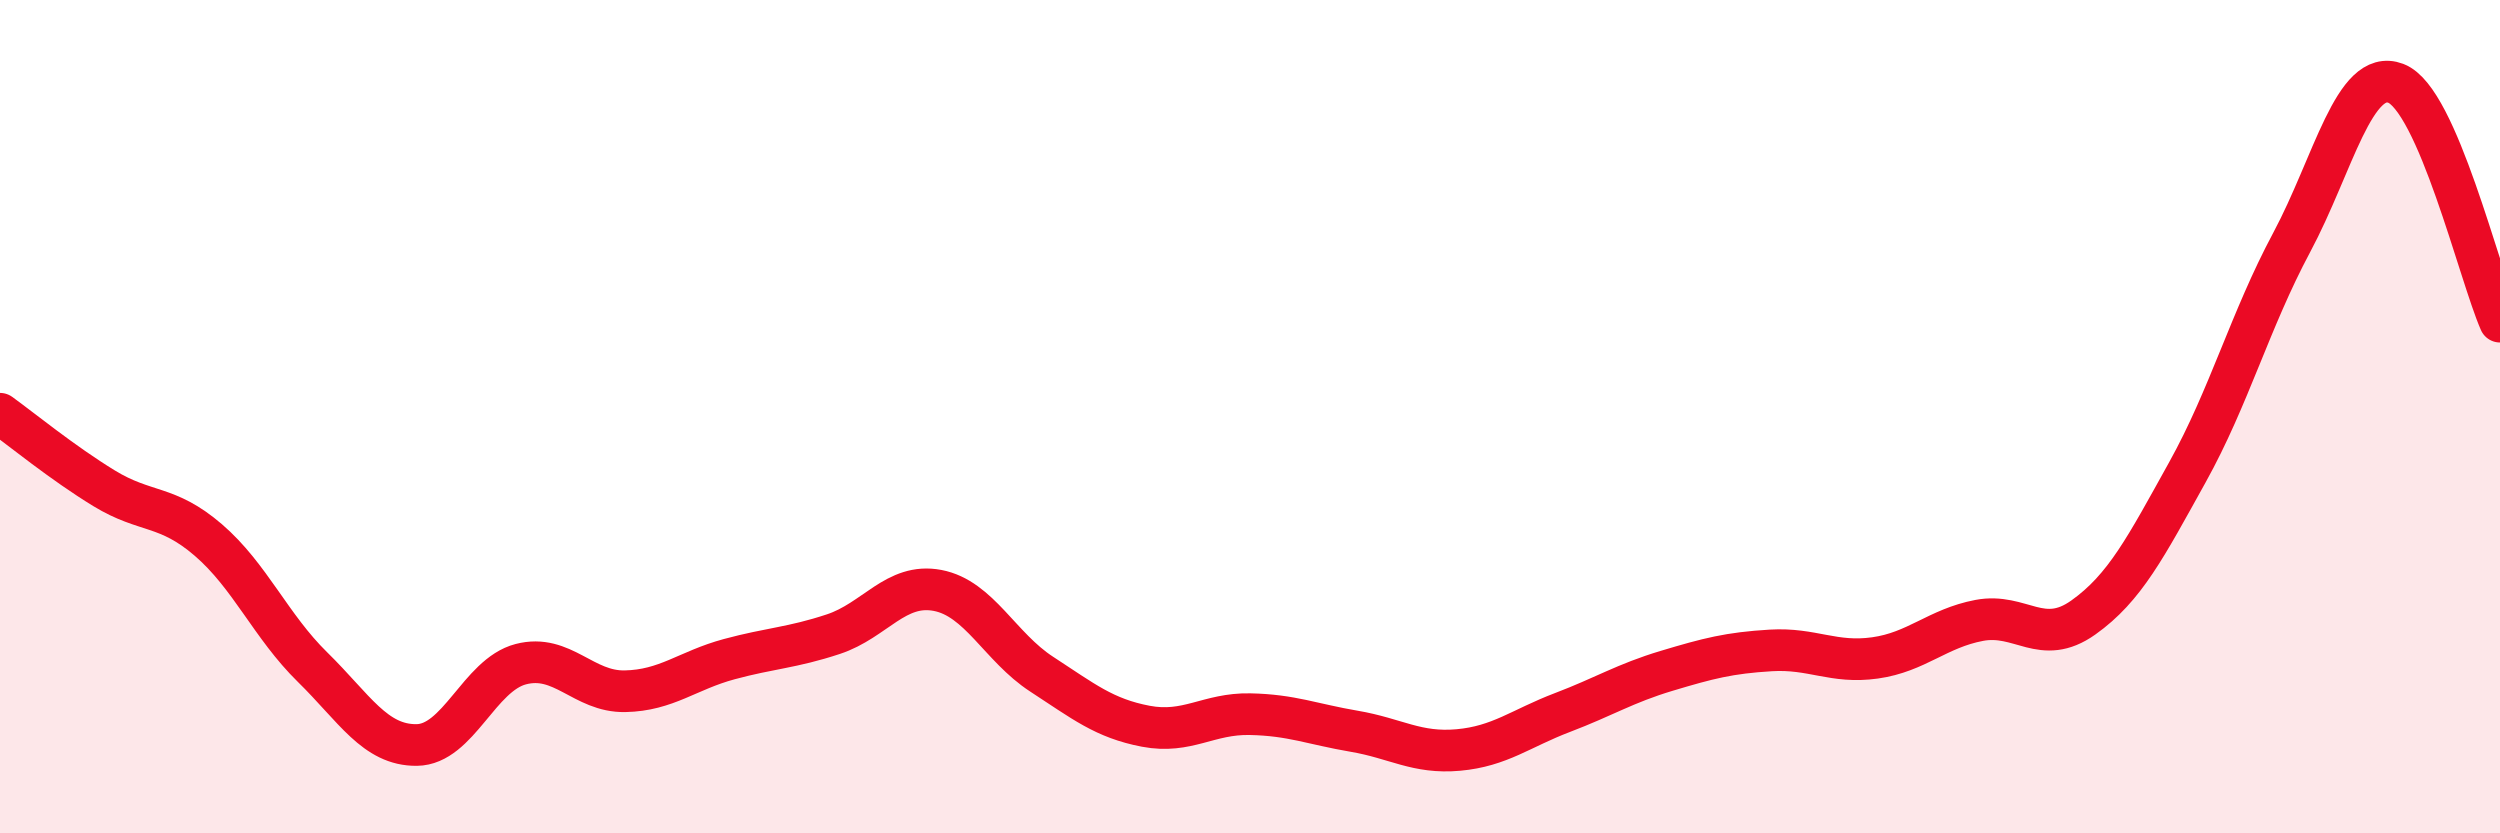
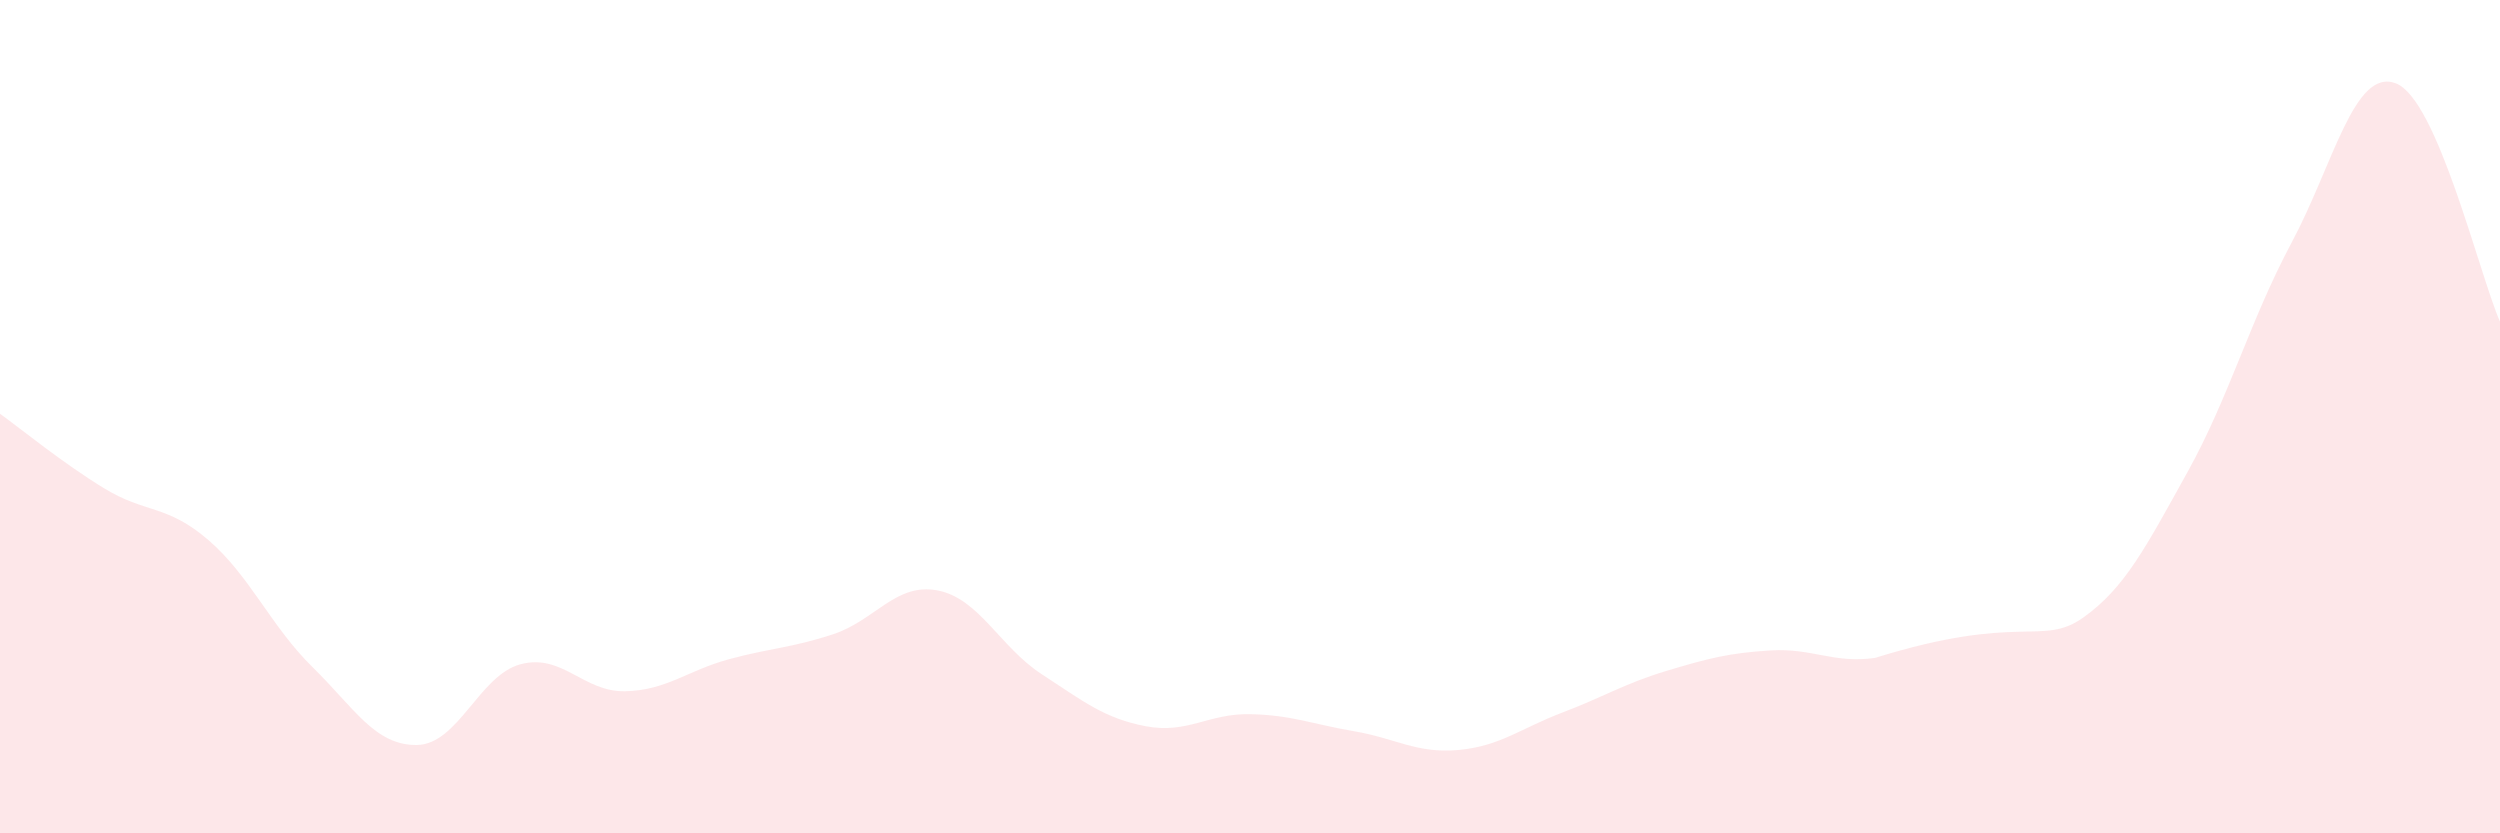
<svg xmlns="http://www.w3.org/2000/svg" width="60" height="20" viewBox="0 0 60 20">
-   <path d="M 0,9.93 C 0.5,10.29 1.5,11.11 2.5,11.72 C 3.5,12.33 4,12.1 5,12.96 C 6,13.82 6.5,15.03 7.5,16.01 C 8.5,16.99 9,17.89 10,17.88 C 11,17.87 11.5,16.2 12.5,15.94 C 13.5,15.68 14,16.61 15,16.59 C 16,16.57 16.5,16.09 17.5,15.82 C 18.5,15.55 19,15.55 20,15.22 C 21,14.89 21.5,13.98 22.5,14.17 C 23.5,14.36 24,15.53 25,16.18 C 26,16.83 26.5,17.24 27.5,17.43 C 28.5,17.62 29,17.12 30,17.14 C 31,17.16 31.5,17.38 32.5,17.55 C 33.5,17.72 34,18.09 35,18 C 36,17.91 36.5,17.48 37.5,17.1 C 38.5,16.72 39,16.4 40,16.1 C 41,15.8 41.5,15.67 42.5,15.61 C 43.5,15.55 44,15.93 45,15.79 C 46,15.65 46.5,15.08 47.5,14.89 C 48.5,14.7 49,15.53 50,14.82 C 51,14.11 51.5,13.13 52.5,11.33 C 53.5,9.53 54,7.69 55,5.82 C 56,3.95 56.5,1.62 57.5,2 C 58.5,2.38 59.5,6.58 60,7.72L60 20L0 20Z" fill="#EB0A25" opacity="0.1" stroke-linecap="round" stroke-linejoin="round" />
-   <path d="M 0,9.93 C 0.5,10.29 1.5,11.11 2.5,11.72 C 3.5,12.33 4,12.1 5,12.96 C 6,13.82 6.5,15.03 7.5,16.01 C 8.5,16.99 9,17.89 10,17.88 C 11,17.87 11.5,16.2 12.5,15.94 C 13.5,15.68 14,16.61 15,16.59 C 16,16.57 16.5,16.09 17.5,15.82 C 18.5,15.55 19,15.55 20,15.22 C 21,14.89 21.5,13.98 22.5,14.17 C 23.5,14.36 24,15.53 25,16.18 C 26,16.83 26.5,17.24 27.5,17.43 C 28.5,17.62 29,17.12 30,17.14 C 31,17.16 31.5,17.38 32.5,17.55 C 33.5,17.72 34,18.09 35,18 C 36,17.91 36.5,17.48 37.5,17.1 C 38.5,16.72 39,16.4 40,16.1 C 41,15.8 41.5,15.67 42.5,15.61 C 43.5,15.55 44,15.93 45,15.79 C 46,15.65 46.5,15.08 47.5,14.89 C 48.5,14.7 49,15.53 50,14.82 C 51,14.11 51.5,13.13 52.5,11.33 C 53.5,9.53 54,7.69 55,5.82 C 56,3.95 56.5,1.62 57.5,2 C 58.5,2.38 59.5,6.58 60,7.72" stroke="#EB0A25" stroke-width="1" fill="none" stroke-linecap="round" stroke-linejoin="round" />
+   <path d="M 0,9.93 C 0.5,10.29 1.5,11.11 2.5,11.72 C 3.5,12.33 4,12.1 5,12.96 C 6,13.82 6.5,15.03 7.5,16.01 C 8.5,16.99 9,17.89 10,17.88 C 11,17.87 11.5,16.2 12.5,15.94 C 13.5,15.68 14,16.61 15,16.59 C 16,16.57 16.5,16.09 17.5,15.82 C 18.5,15.55 19,15.55 20,15.22 C 21,14.89 21.5,13.98 22.5,14.17 C 23.5,14.36 24,15.53 25,16.18 C 26,16.83 26.5,17.24 27.5,17.43 C 28.5,17.62 29,17.12 30,17.14 C 31,17.16 31.5,17.38 32.5,17.55 C 33.5,17.72 34,18.09 35,18 C 36,17.91 36.5,17.48 37.5,17.1 C 38.5,16.72 39,16.4 40,16.1 C 41,15.8 41.5,15.67 42.5,15.61 C 43.5,15.55 44,15.93 45,15.79 C 48.5,14.7 49,15.53 50,14.82 C 51,14.11 51.5,13.13 52.5,11.33 C 53.5,9.53 54,7.69 55,5.82 C 56,3.95 56.5,1.62 57.5,2 C 58.5,2.38 59.5,6.58 60,7.72L60 20L0 20Z" fill="#EB0A25" opacity="0.1" stroke-linecap="round" stroke-linejoin="round" />
</svg>